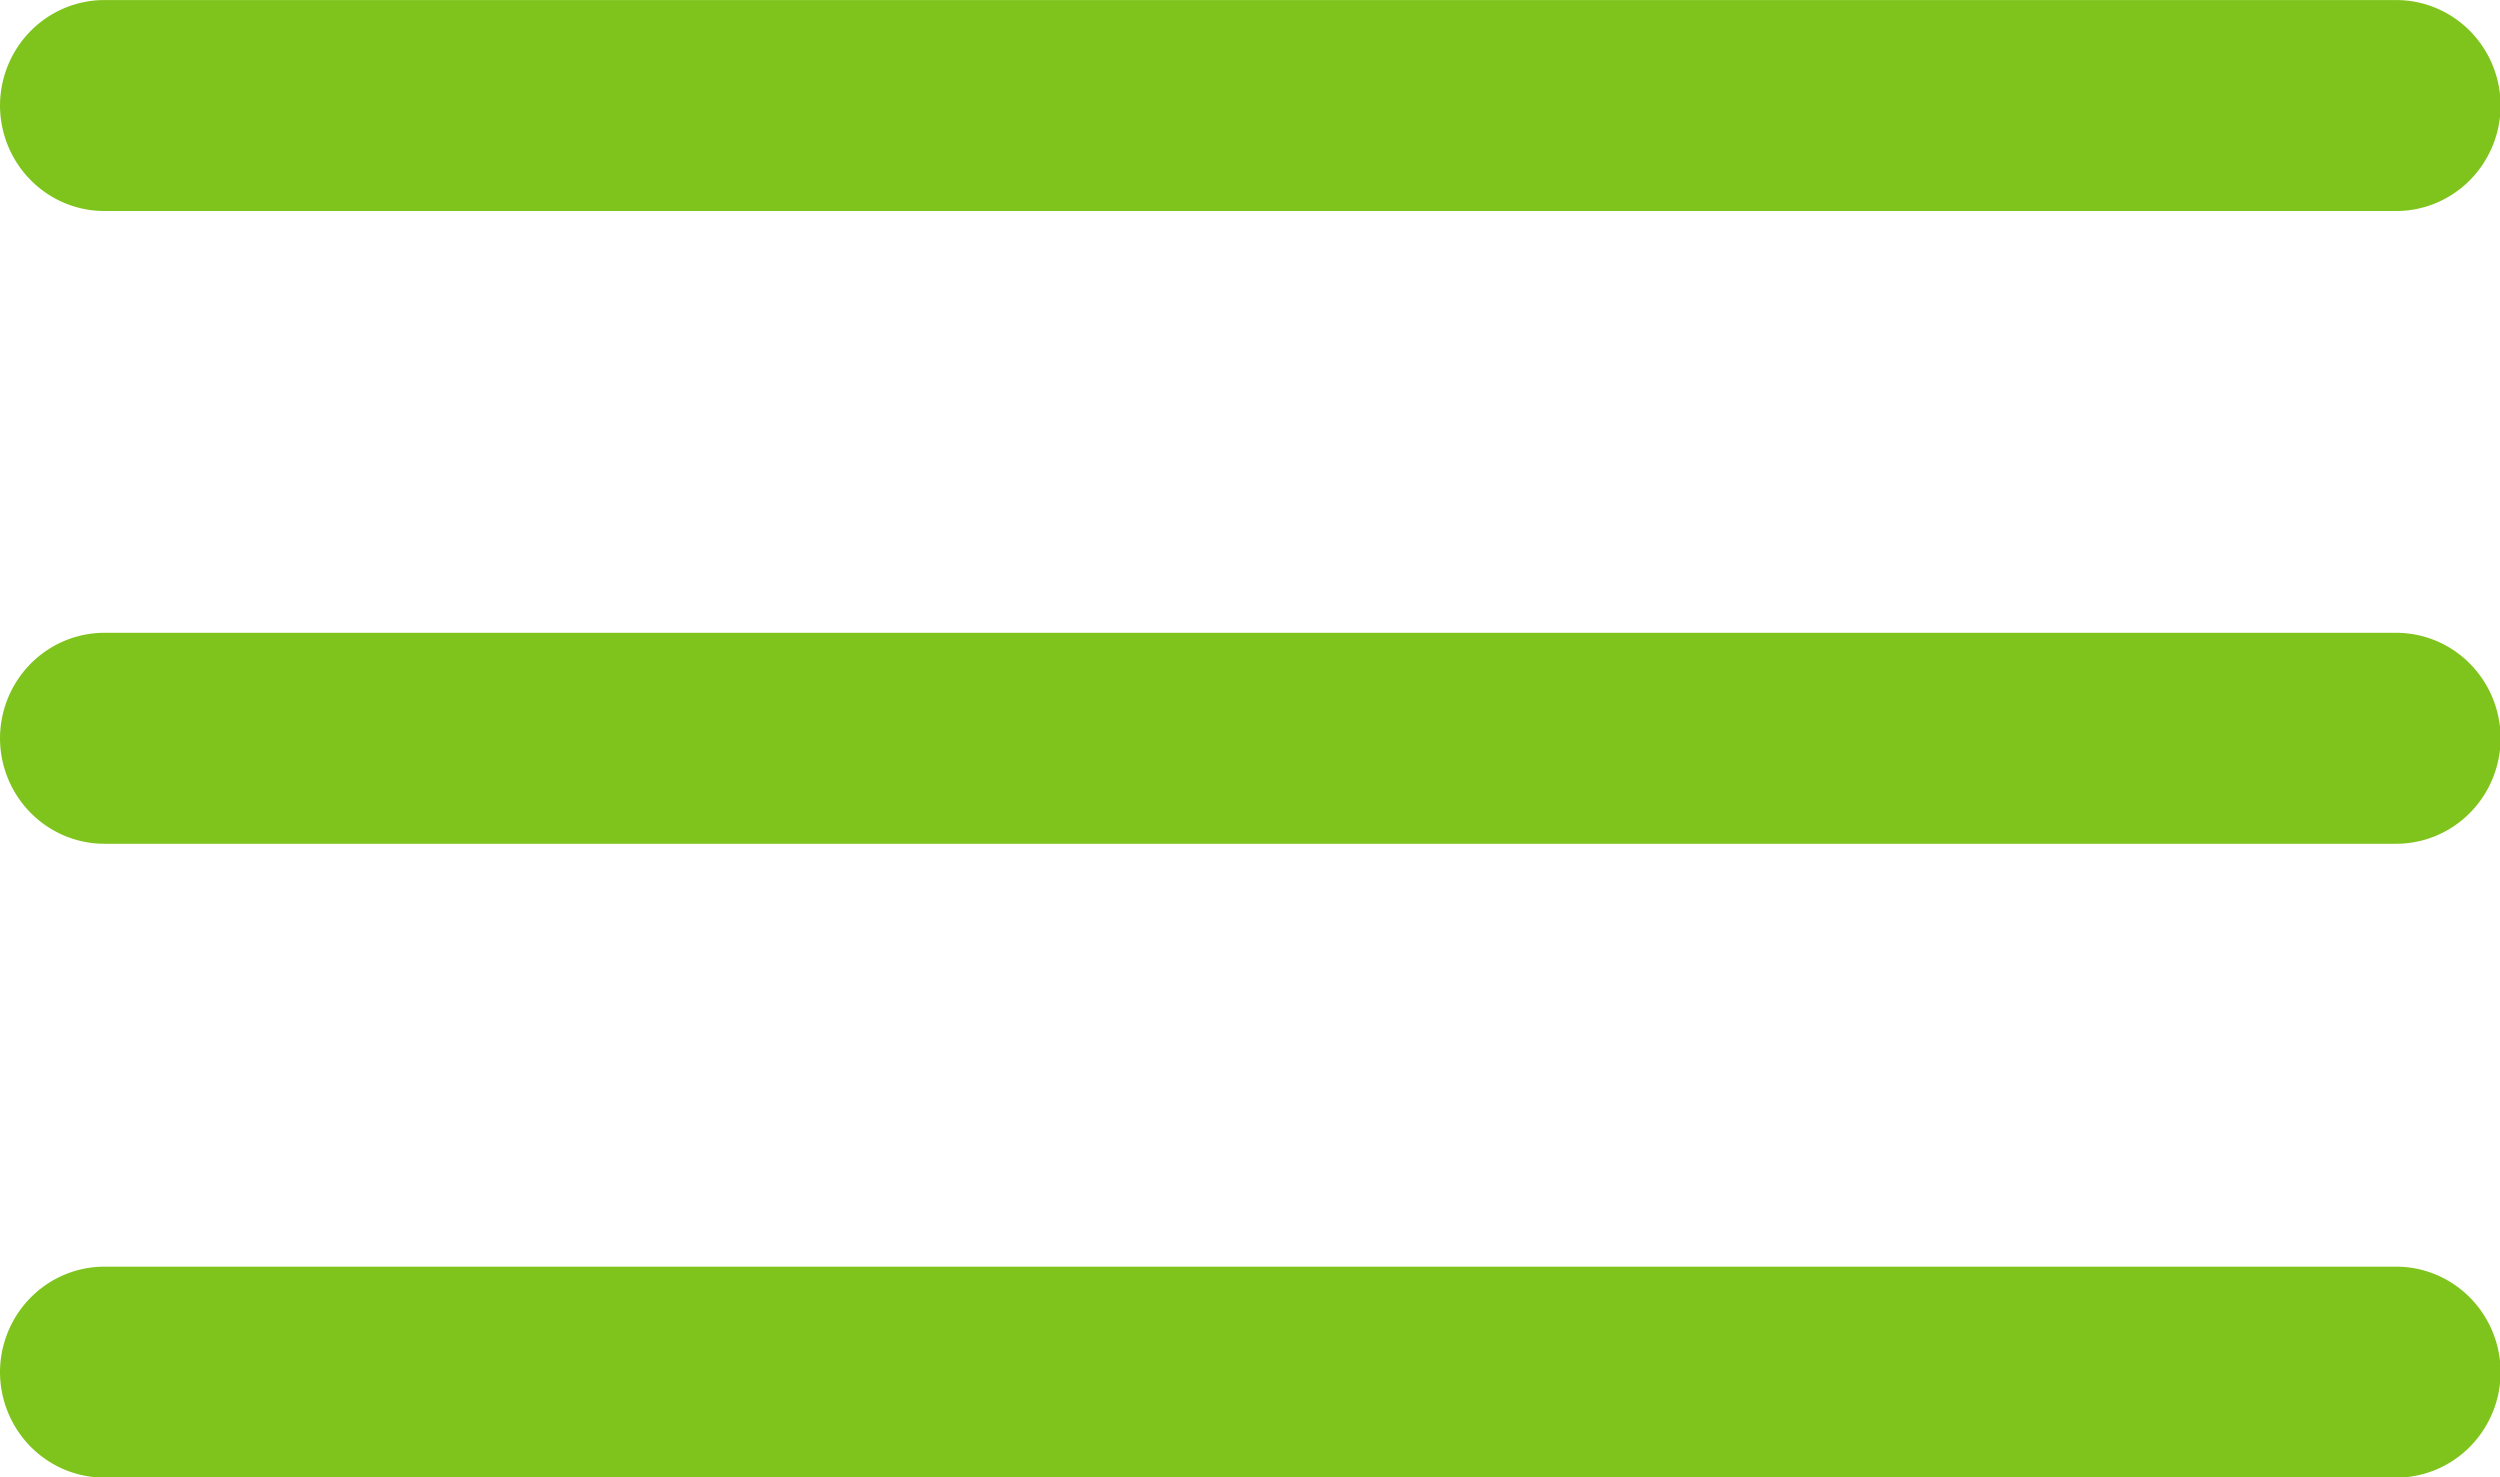
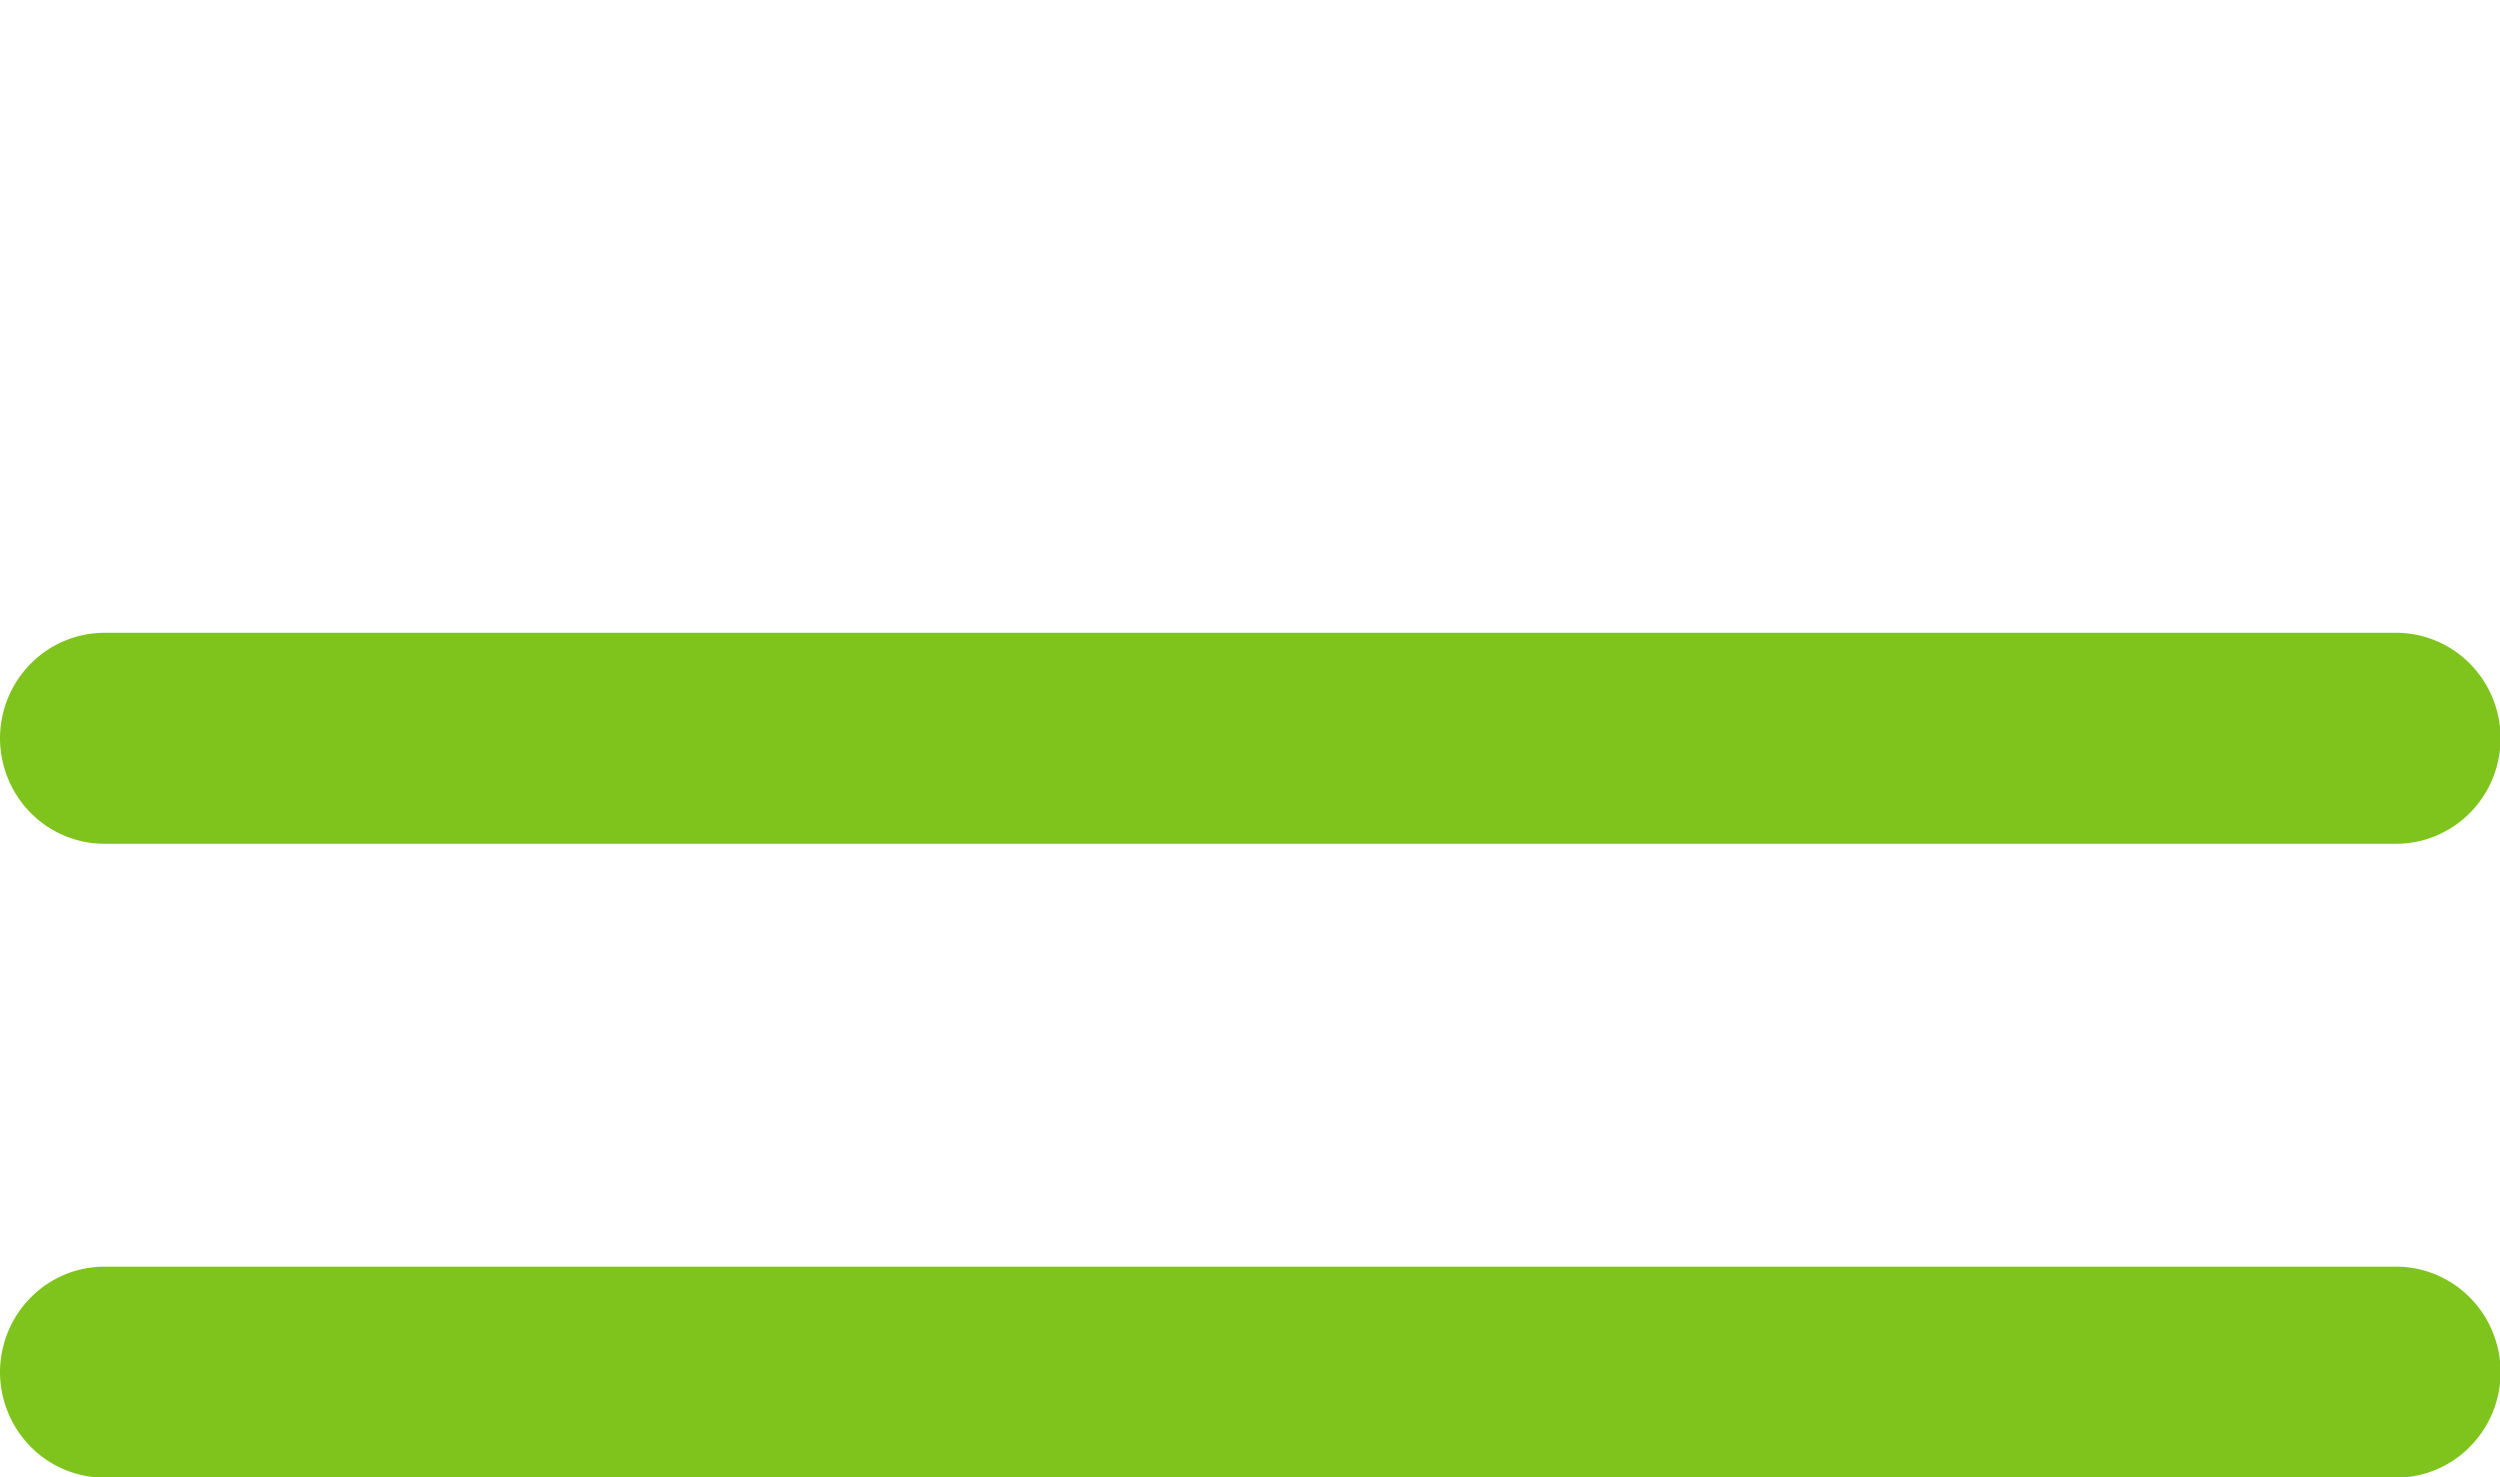
<svg xmlns="http://www.w3.org/2000/svg" xmlns:ns1="http://sodipodi.sourceforge.net/DTD/sodipodi-0.dtd" xmlns:ns2="http://www.inkscape.org/namespaces/inkscape" width="22" height="13" viewBox="0 0 22 13" version="1.1" id="svg18" ns1:docname="menu_burger.svg" ns2:version="1.1.1 (3bf5ae0d25, 2021-09-20)">
  <ns1:namedview id="namedview20" pagecolor="#ffffff" bordercolor="#666666" borderopacity="1.0" ns2:pageshadow="2" ns2:pageopacity="0.0" ns2:pagecheckerboard="0" showgrid="false" fit-margin-top="0" fit-margin-left="0" fit-margin-right="0" fit-margin-bottom="0" ns2:zoom="19.905991" ns2:cx="6.7818779" ns2:cy="8.364316" ns2:window-width="3440" ns2:window-height="1404" ns2:window-x="0" ns2:window-y="20" ns2:window-maximized="1" ns2:current-layer="svg18" />
  <defs id="defs4">
    <style id="style2">.a{fill:none;stroke:#fff;}.b{fill:#7fc41c;}</style>
  </defs>
  <g transform="matrix(1.38,0,0,1.398,0,-0.001)" id="g14">
-     <path class="b" d="M 19.782,11.454 H 5.164 A 0.666,0.666 0 0 1 4.5,10.79 v 0 a 0.666,0.666 0 0 1 0.664,-0.664 h 14.618 a 0.666,0.666 0 0 1 0.664,0.664 v 0 a 0.666,0.666 0 0 1 -0.664,0.664 z" transform="translate(-4.5,-10.125)" id="path8" />
    <path class="b" d="M 19.782,18.2 H 5.164 A 0.666,0.666 0 0 1 4.5,17.536 v 0 a 0.666,0.666 0 0 1 0.664,-0.664 h 14.618 a 0.666,0.666 0 0 1 0.664,0.664 v 0 A 0.666,0.666 0 0 1 19.782,18.2 Z" transform="translate(-4.5,-12.888)" id="path10" />
    <path class="b" d="M 19.782,24.954 H 5.164 A 0.666,0.666 0 0 1 4.5,24.29 v 0 a 0.666,0.666 0 0 1 0.664,-0.664 h 14.618 a 0.666,0.666 0 0 1 0.664,0.664 v 0 a 0.666,0.666 0 0 1 -0.664,0.664 z" transform="translate(-4.5,-15.652)" id="path12" />
  </g>
</svg>